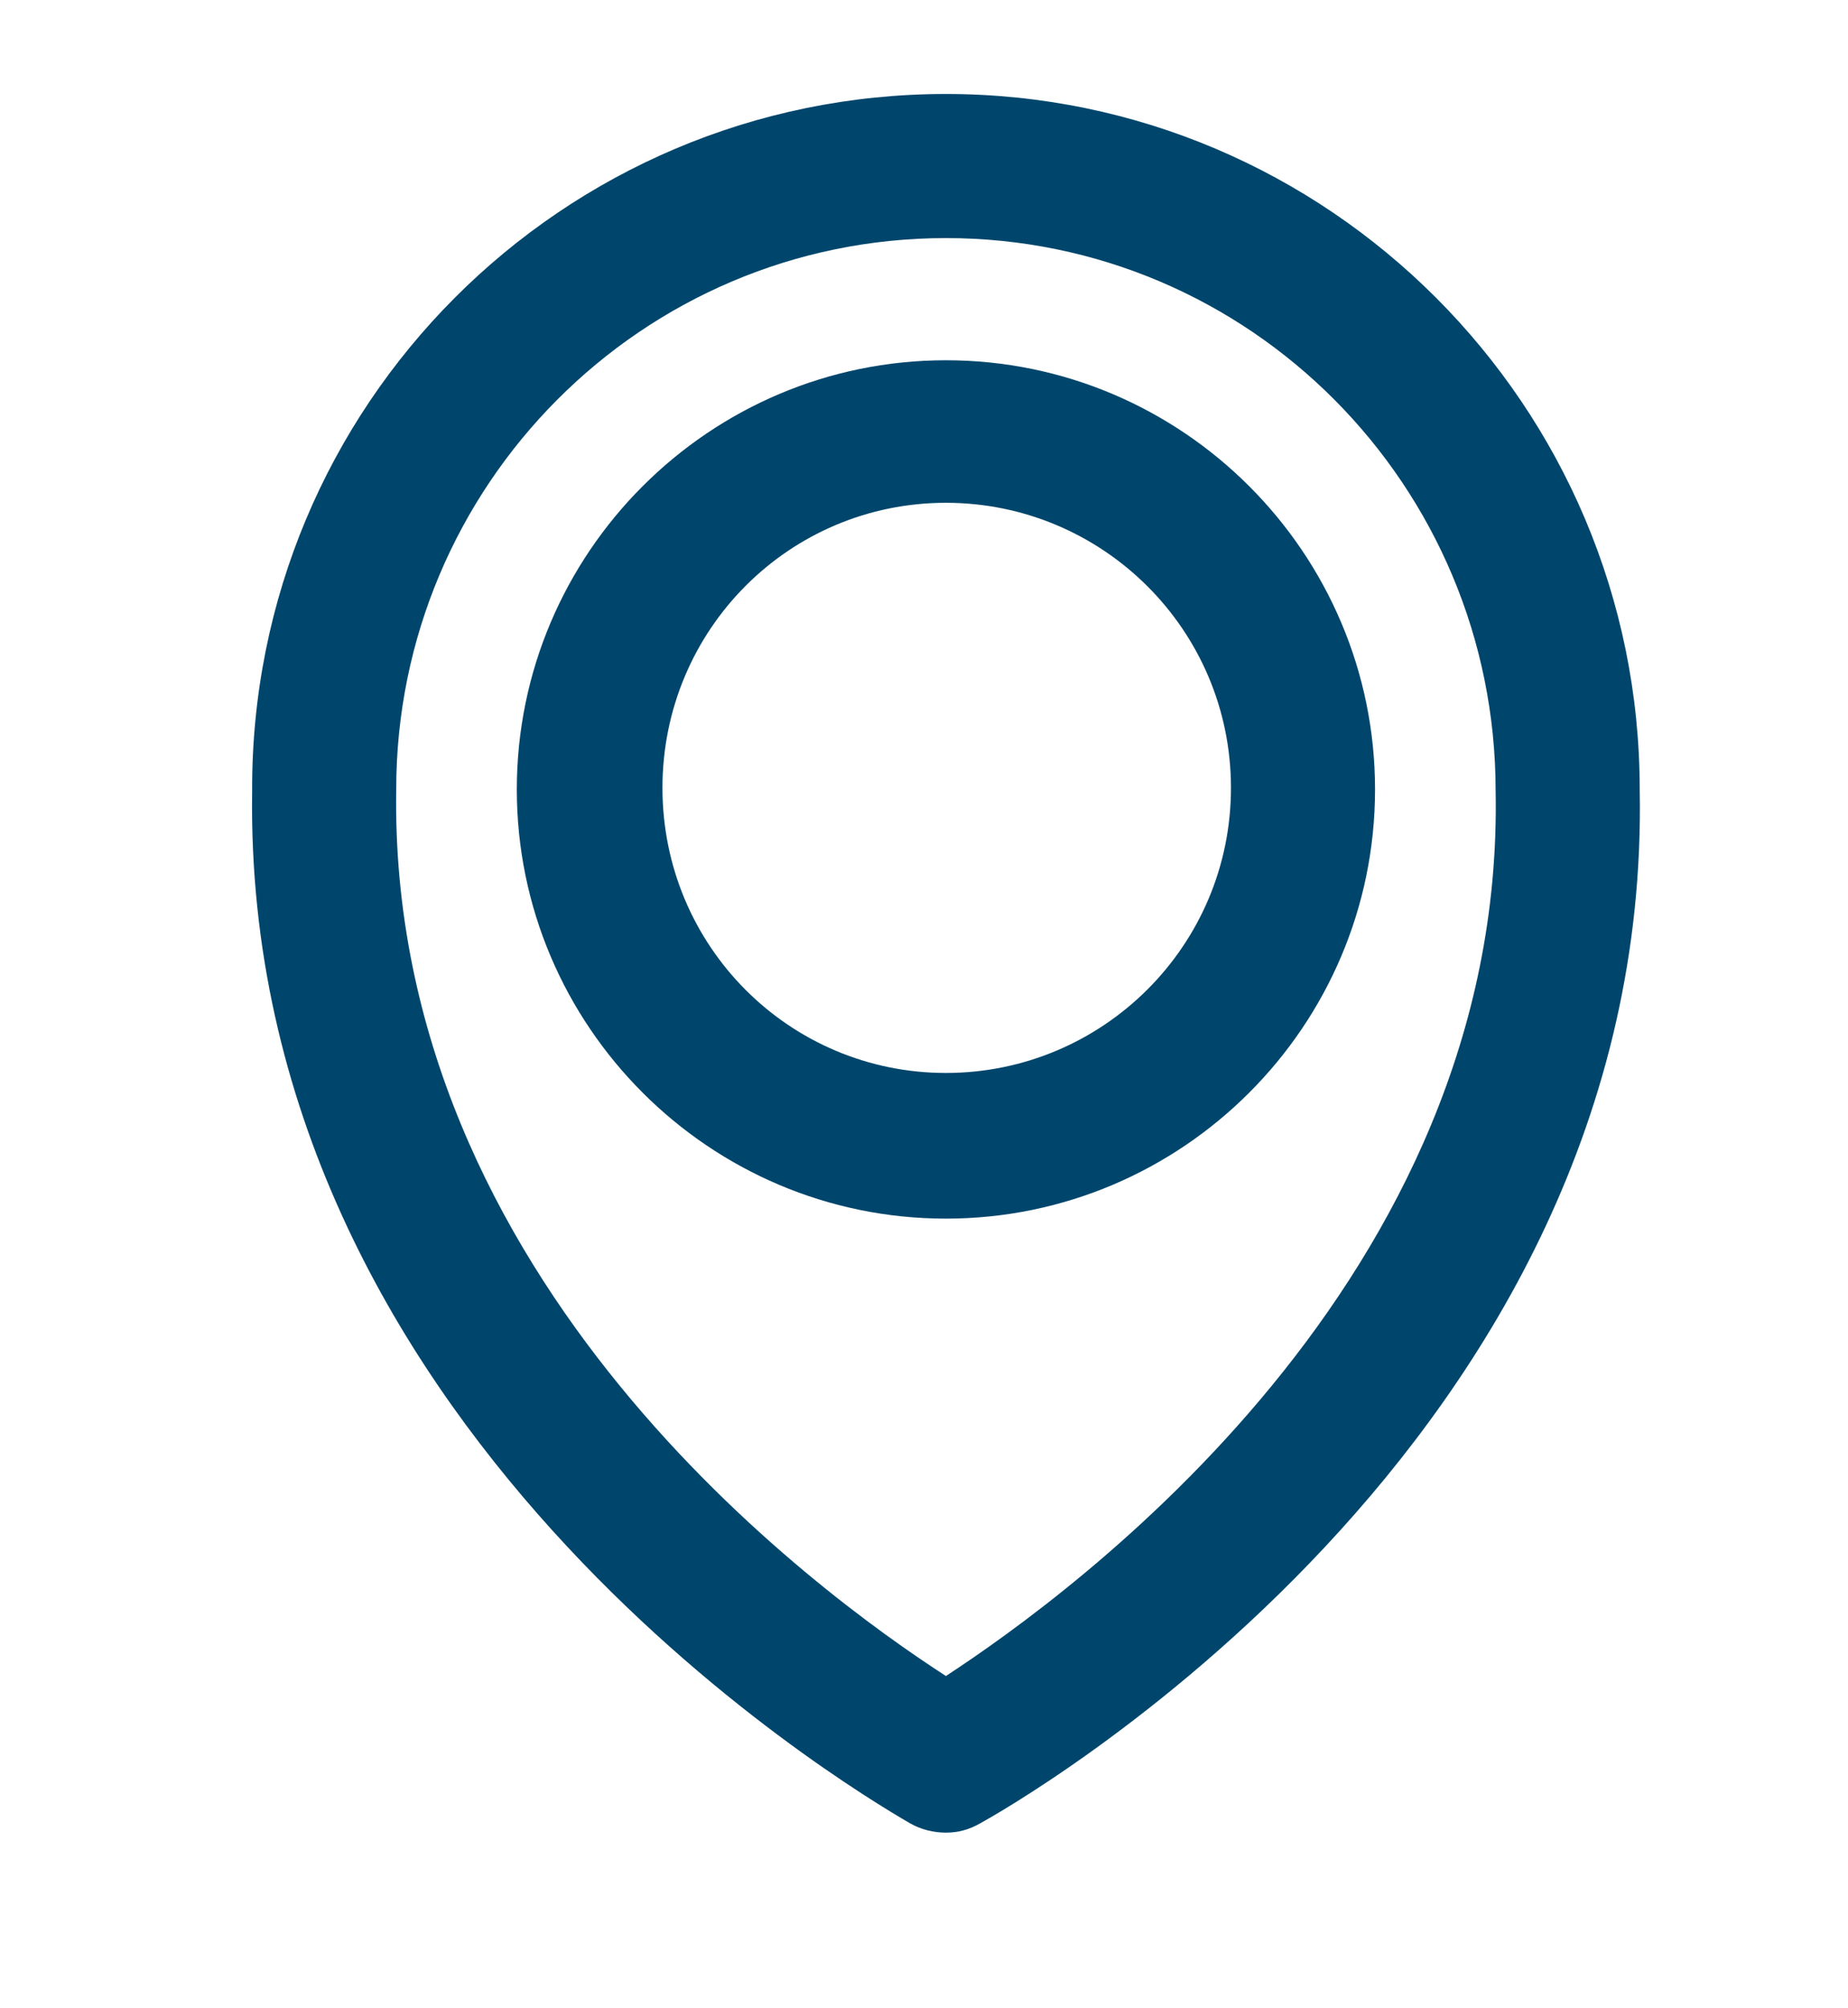
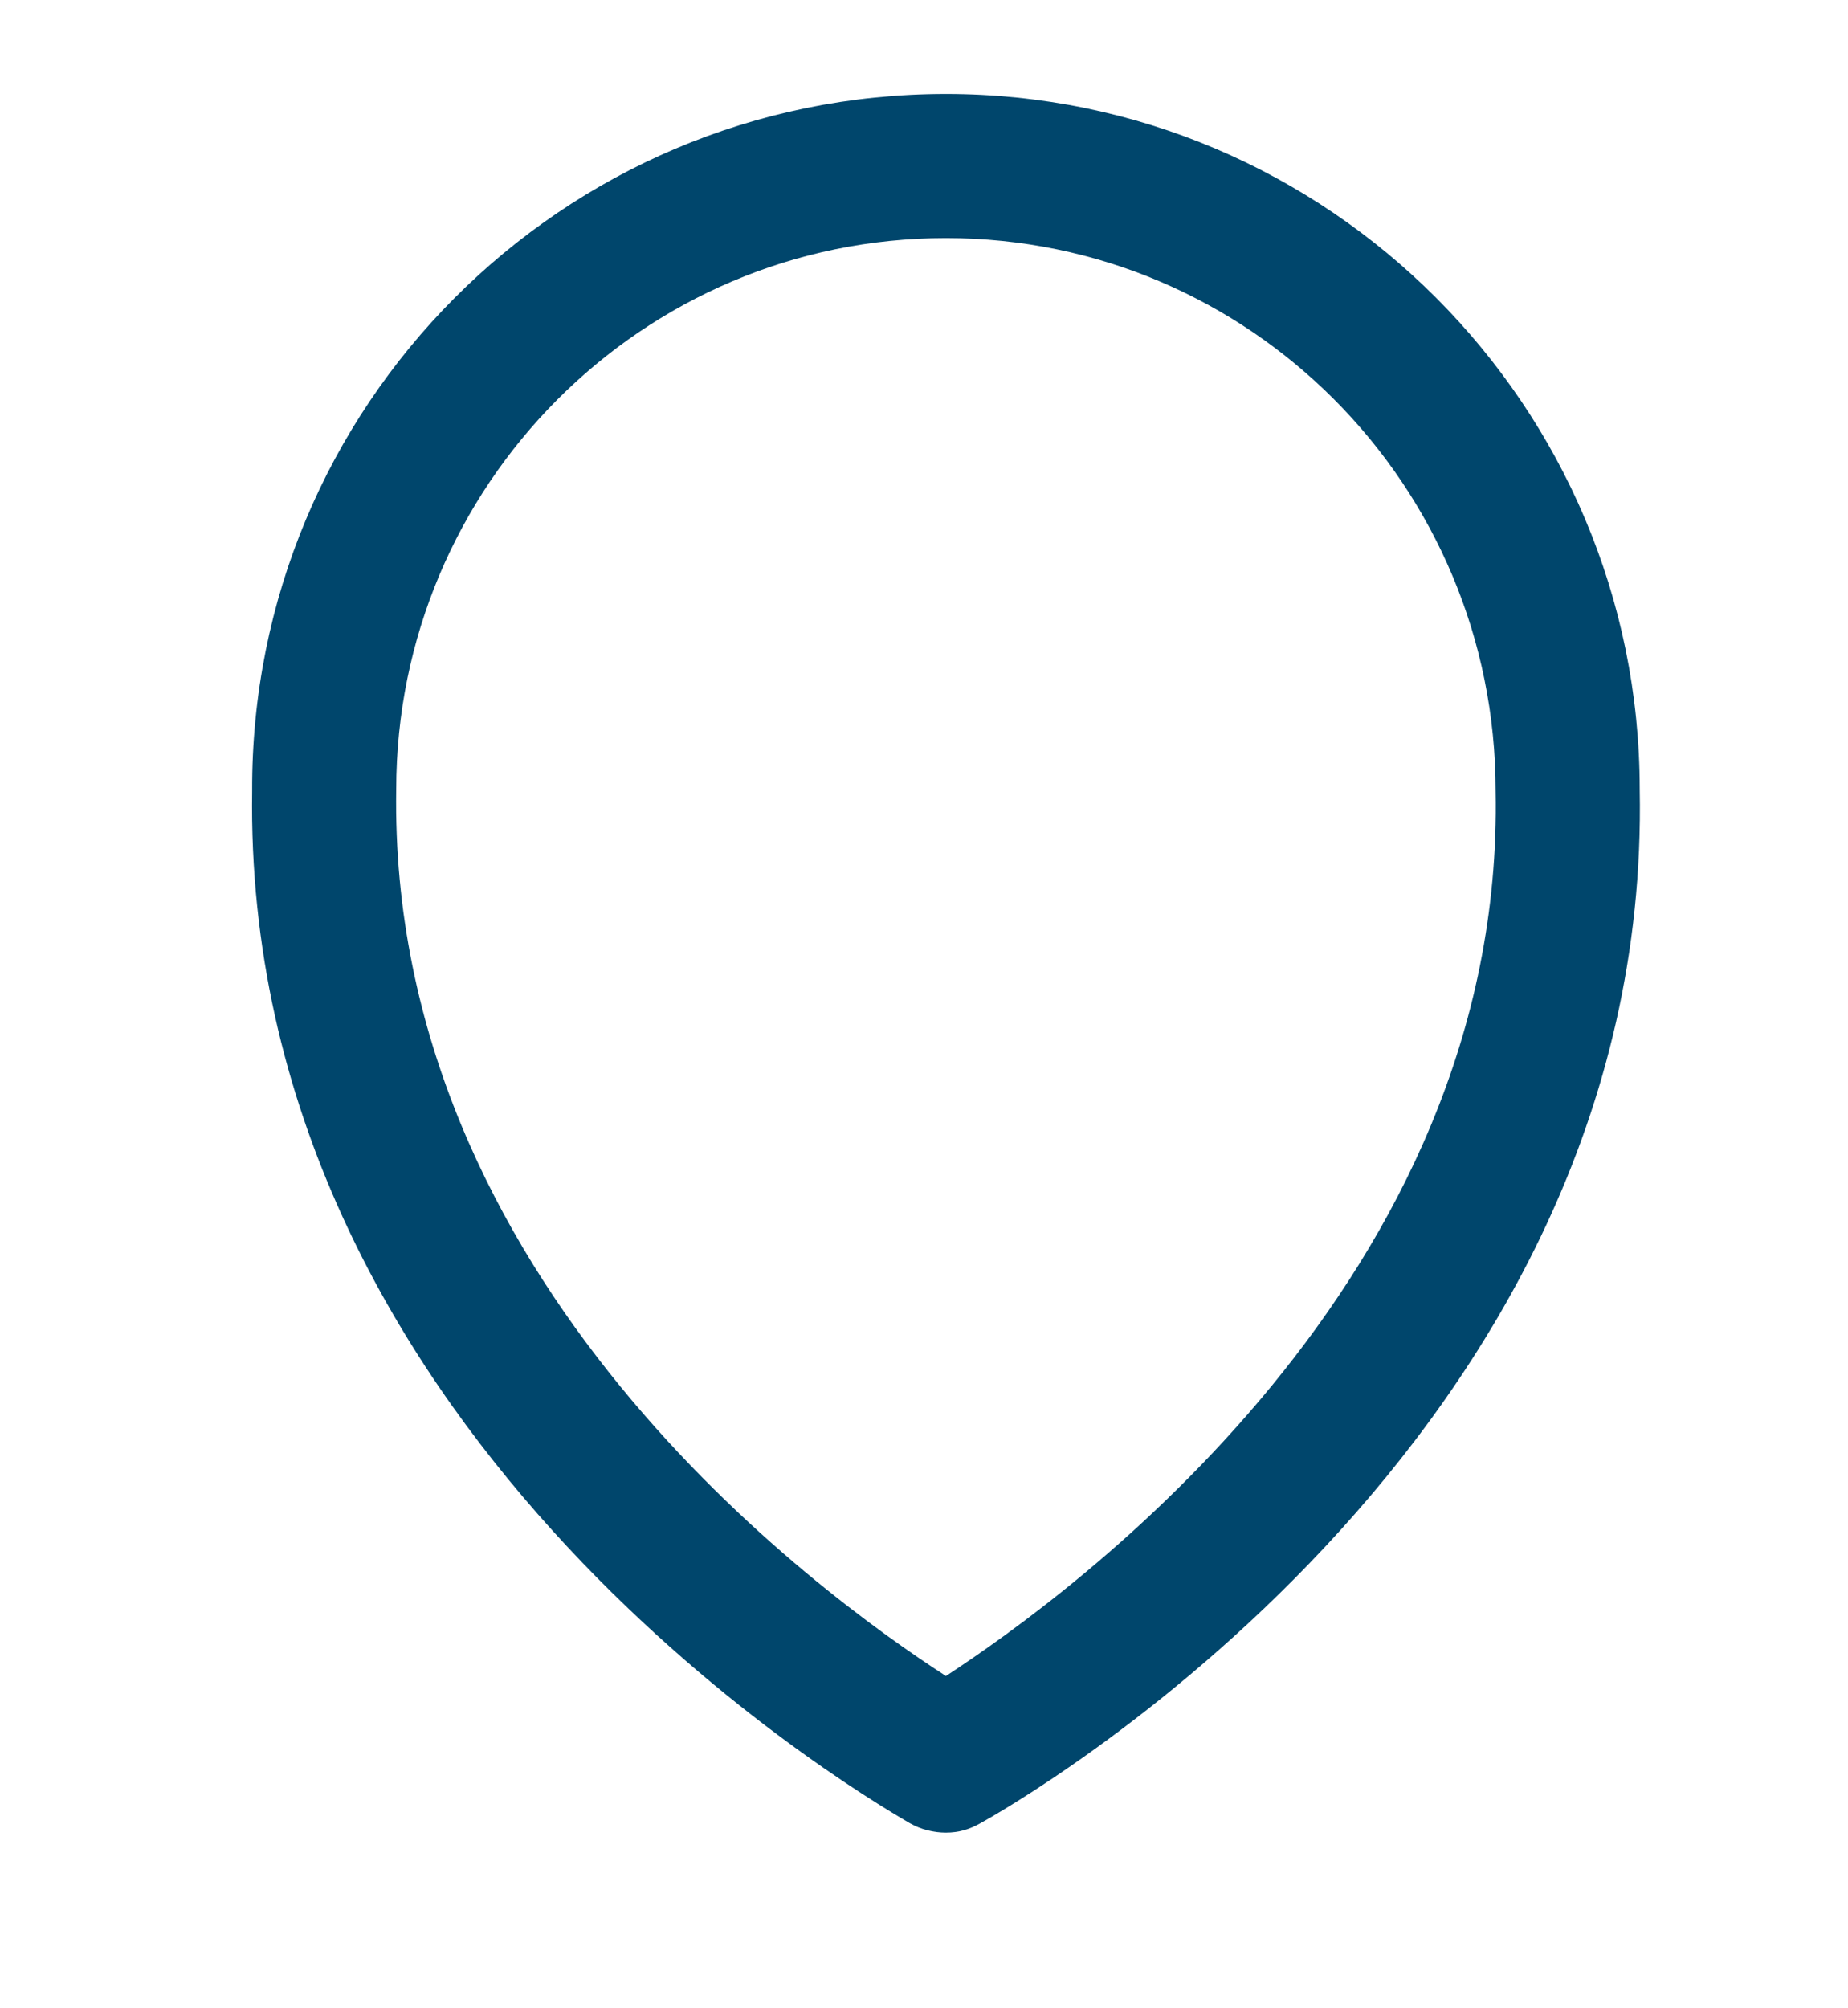
<svg xmlns="http://www.w3.org/2000/svg" id="Слой_1" x="0px" y="0px" viewBox="0 0 118 128.2" style="enable-background:new 0 0 118 128.2;" xml:space="preserve">
  <style type="text/css"> .st0{fill:#00466C;} </style>
-   <path class="st0" d="M60.4,23C45.3,23,33,35.3,33,50.4s12.3,27.4,27.4,27.4c15.1,0,27.4-12.3,27.4-27.4S75.5,23,60.4,23z M60.4,68.5 c-10,0-18.1-8.1-18.1-18.2s8.1-18.2,18.1-18.2s18.2,8.1,18.2,18.2S70.4,68.5,60.4,68.5z" />
  <path class="st0" d="M60.4,6C35.9,6,16,25.9,16.1,50.5c-0.6,40.5,37.7,63.4,42,65.9l2.3-4l-2.3,4c0.7,0.4,1.5,0.6,2.3,0.6 c0.8,0,1.5-0.2,2.2-0.6c1.8-1,42.9-24.1,42.1-66C104.7,25.9,84.8,6,60.4,6z M60.4,107c-8.2-5.3-35.6-25.2-35.1-56.6 C25.3,31,41,15.2,60.4,15.2c19.4,0,35.1,15.8,35.1,35.3C96.1,81.7,68.5,101.7,60.4,107z" />
</svg>